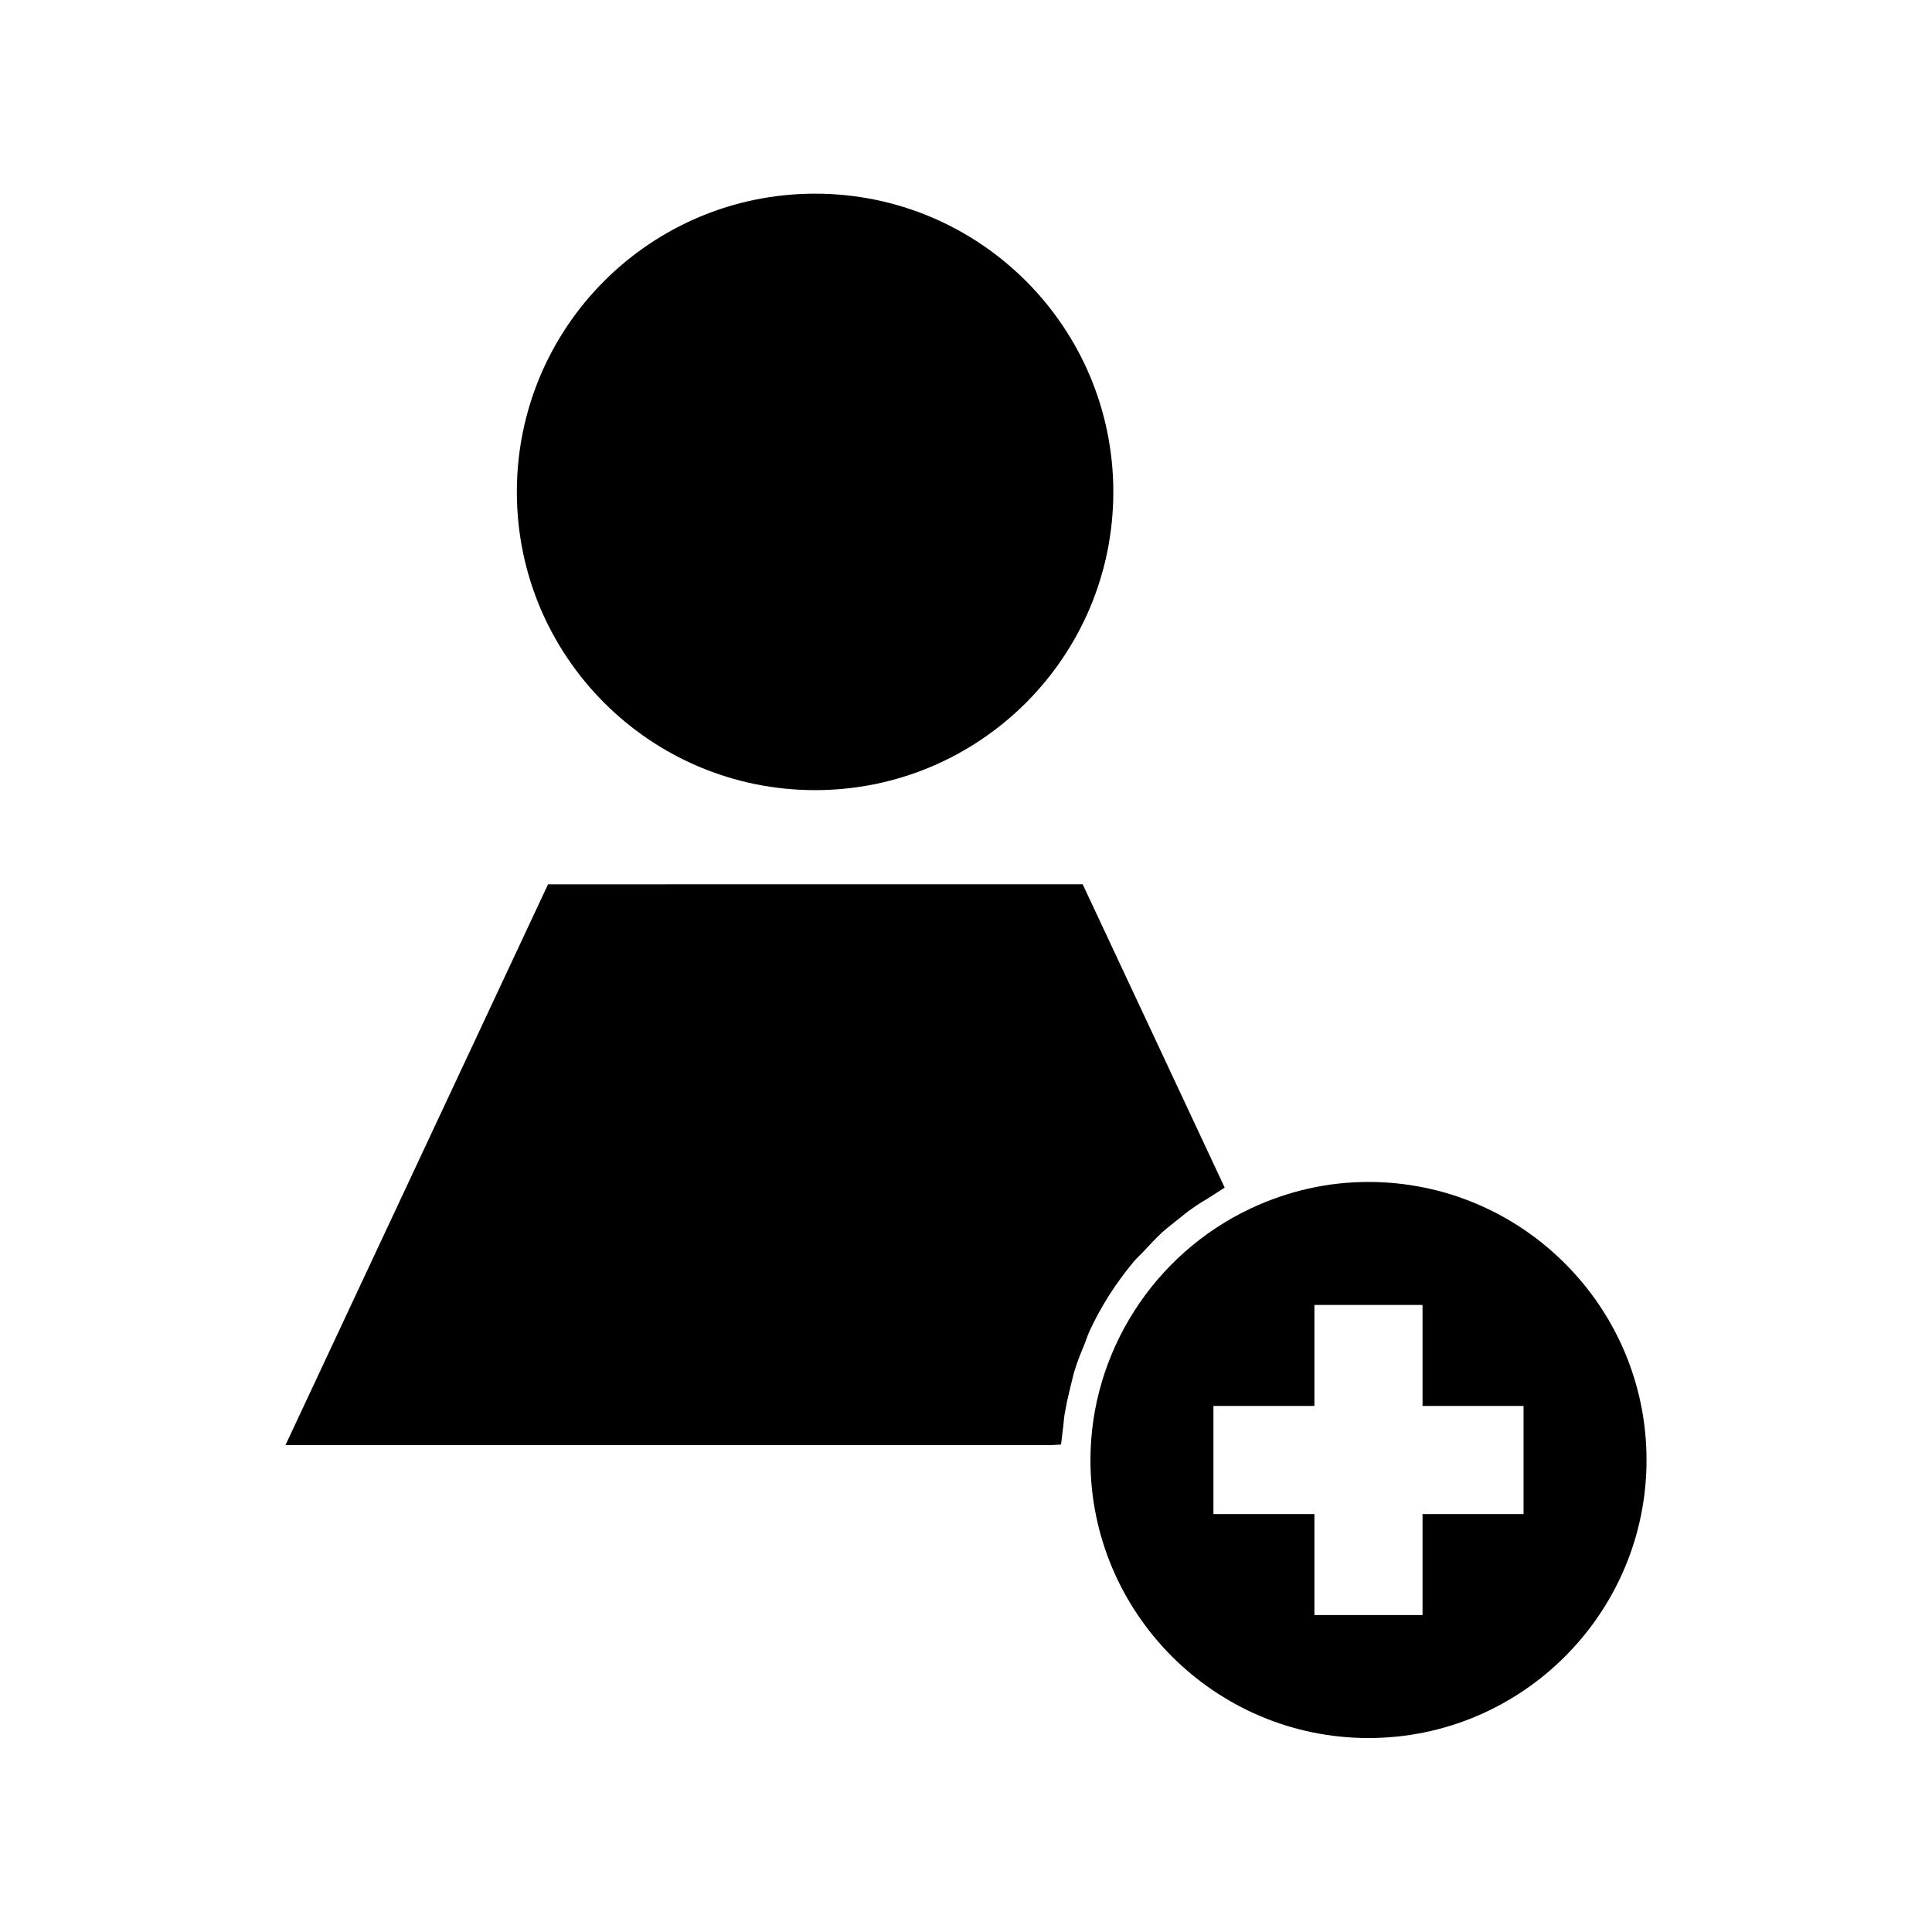
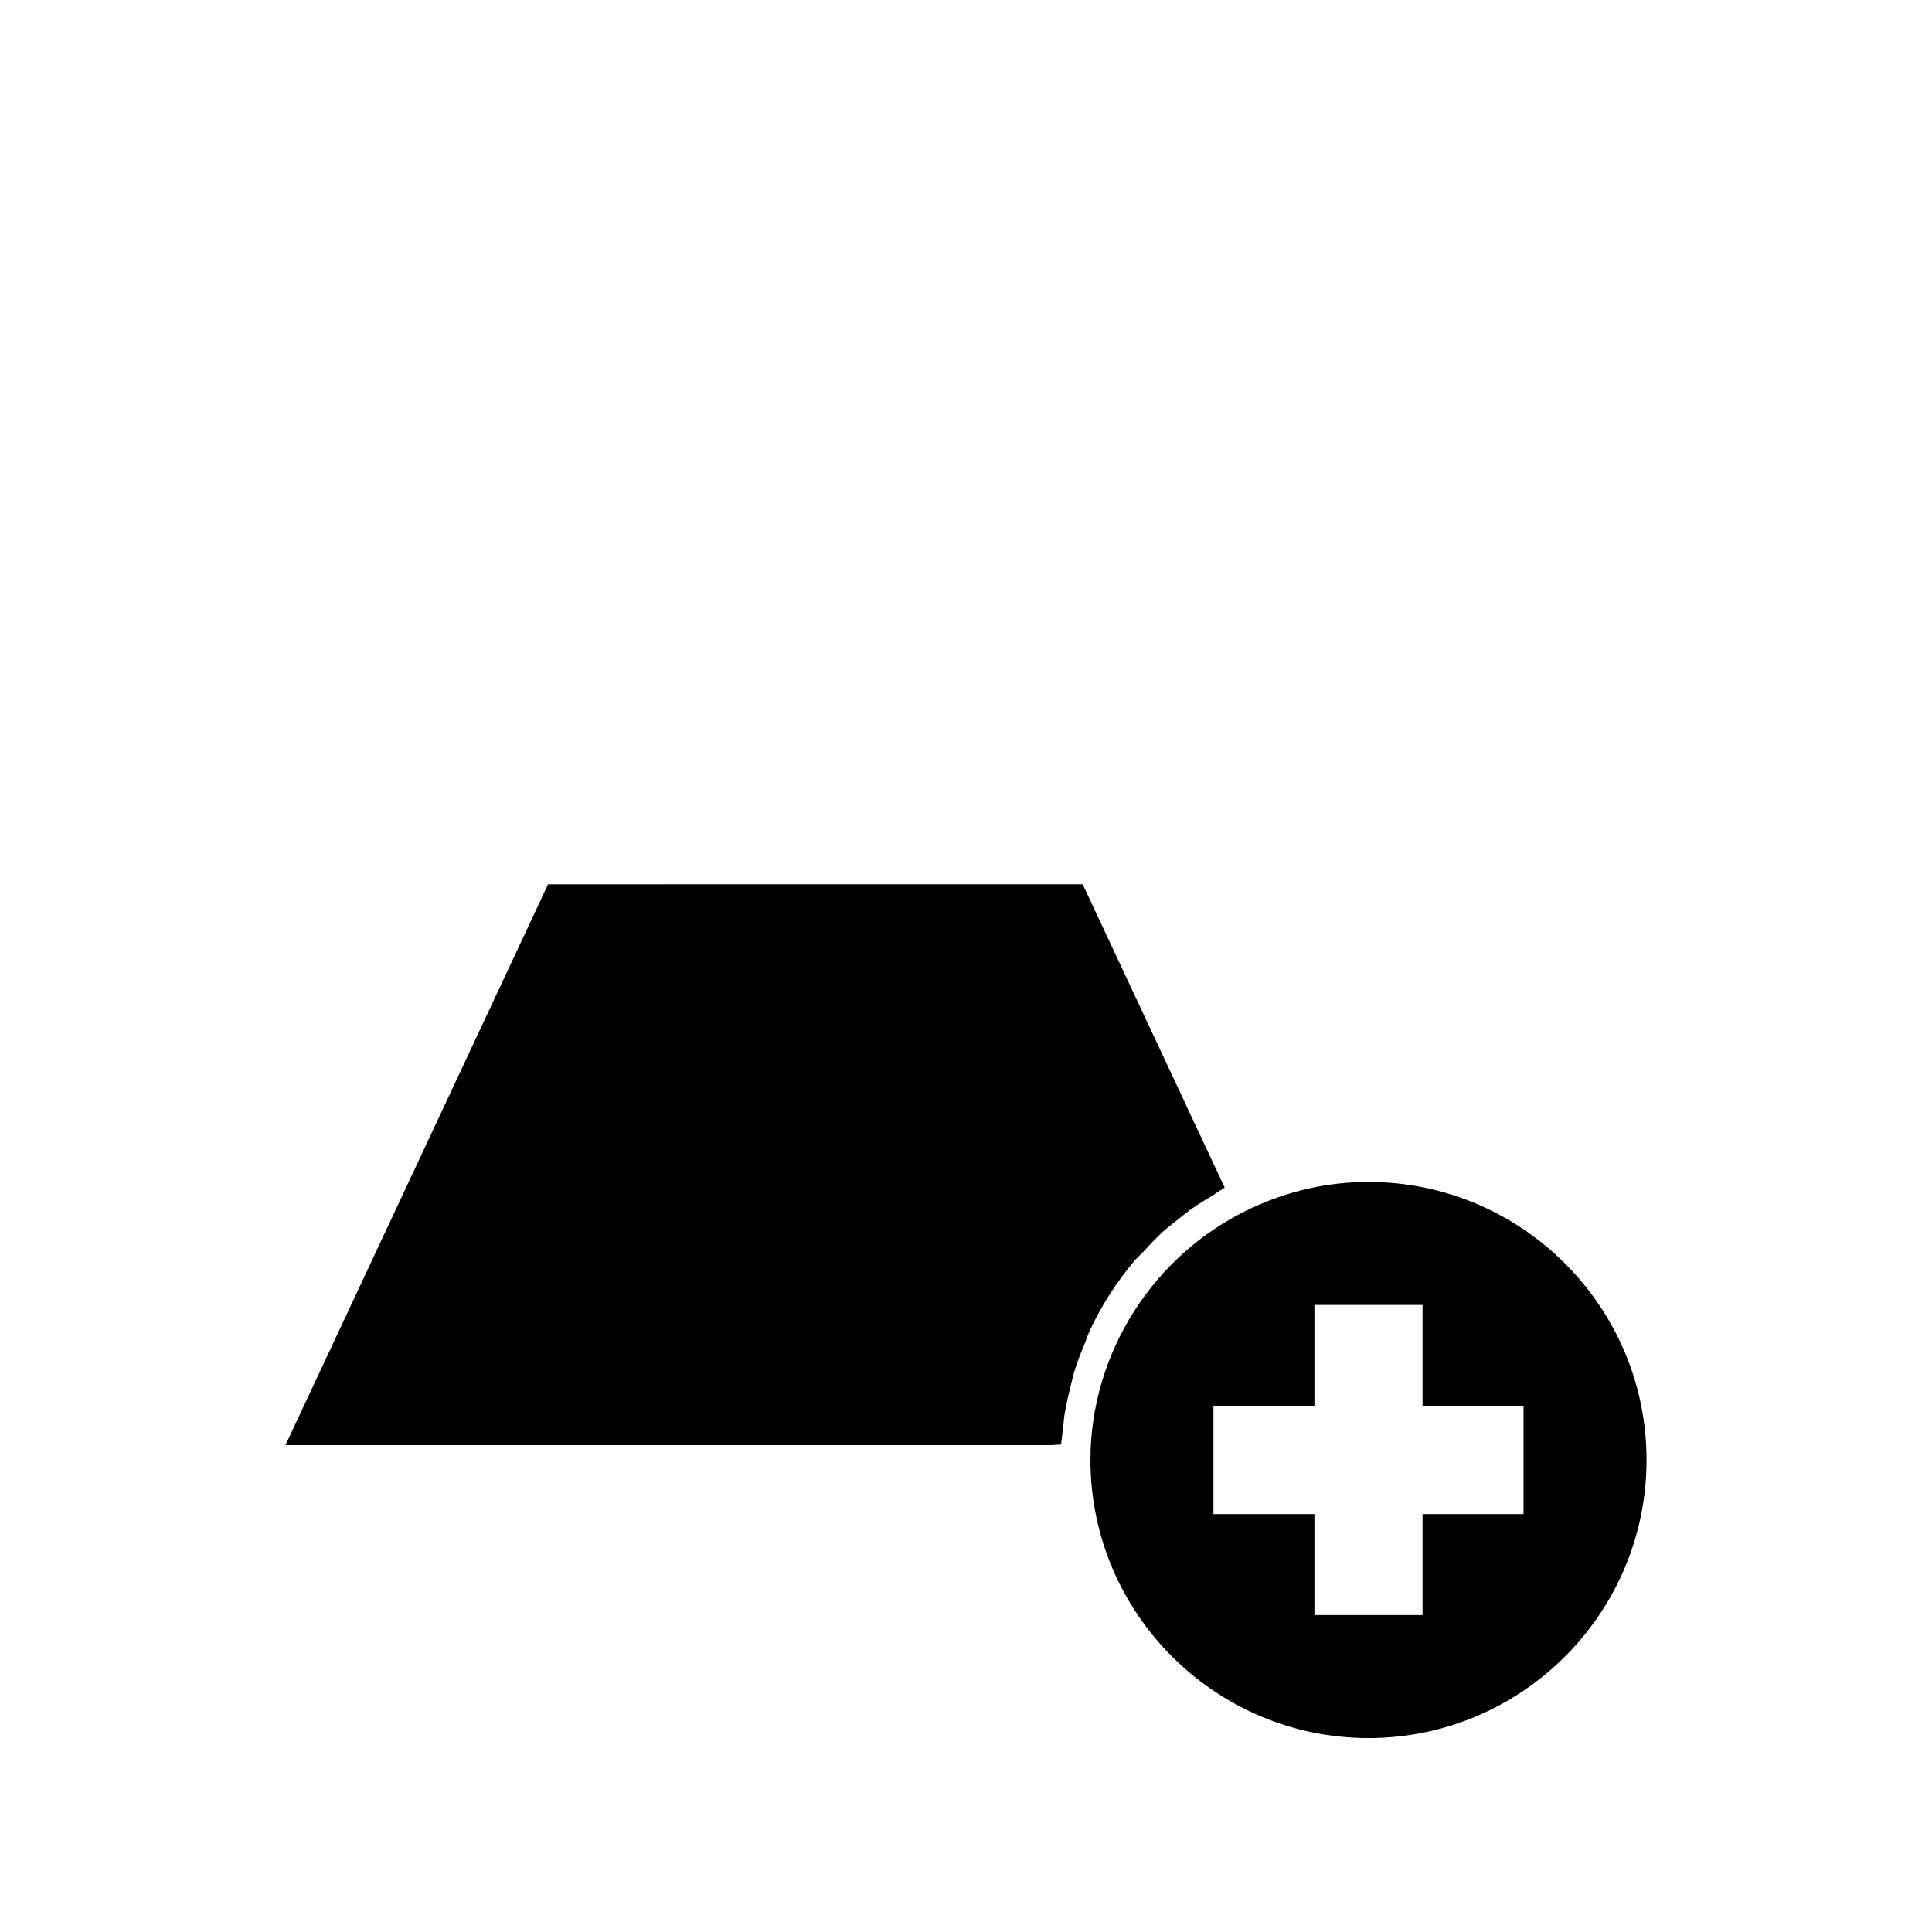
<svg xmlns="http://www.w3.org/2000/svg" fill="#000000" width="800px" height="800px" version="1.1" viewBox="144 144 512 512">
  <g>
    <path d="m506.66 457.23c-10.785 0-21.254 2.363-31.172 7.008-25.82 12.121-42.508 38.336-42.508 66.676 0 40.621 33.062 73.684 73.684 73.684 40.621 0 73.684-33.062 73.684-73.684-0.004-40.621-33.066-73.684-73.688-73.684zm41.094 88.012h-26.766v26.766h-28.652v-26.766h-26.766v-28.652h26.766v-26.766h28.652v26.766h26.766z" />
-     <path d="m439.04 274.36c0 43.652-35.383 79.035-79.035 79.035-43.648 0-79.035-35.383-79.035-79.035 0-43.648 35.387-79.035 79.035-79.035 43.652 0 79.035 35.387 79.035 79.035" />
    <path d="m445.81 476.91 1.023-1.023c1.652-1.812 3.387-3.621 5.195-5.352 0.707-0.629 1.496-1.258 2.281-1.891l1.102-0.867c1.73-1.418 3.465-2.832 5.352-4.094 1.023-0.707 2.047-1.34 3.148-1.969l4.644-2.992-37.629-80.375-141.69 0.008-69.586 148.62h202.86l2.676-0.156 0.629-5.195c0.078-1.258 0.234-2.519 0.473-3.699 0.395-2.203 0.867-4.328 1.418-6.535l0.395-1.574c0.234-0.867 0.395-1.812 0.707-2.676 0.707-2.363 1.652-4.644 2.598-6.926l0.473-1.258c0.234-0.707 0.473-1.34 0.789-2.047 3.07-6.691 7.086-12.91 11.73-18.5 0.465-0.555 0.938-1.027 1.41-1.5z" />
  </g>
</svg>